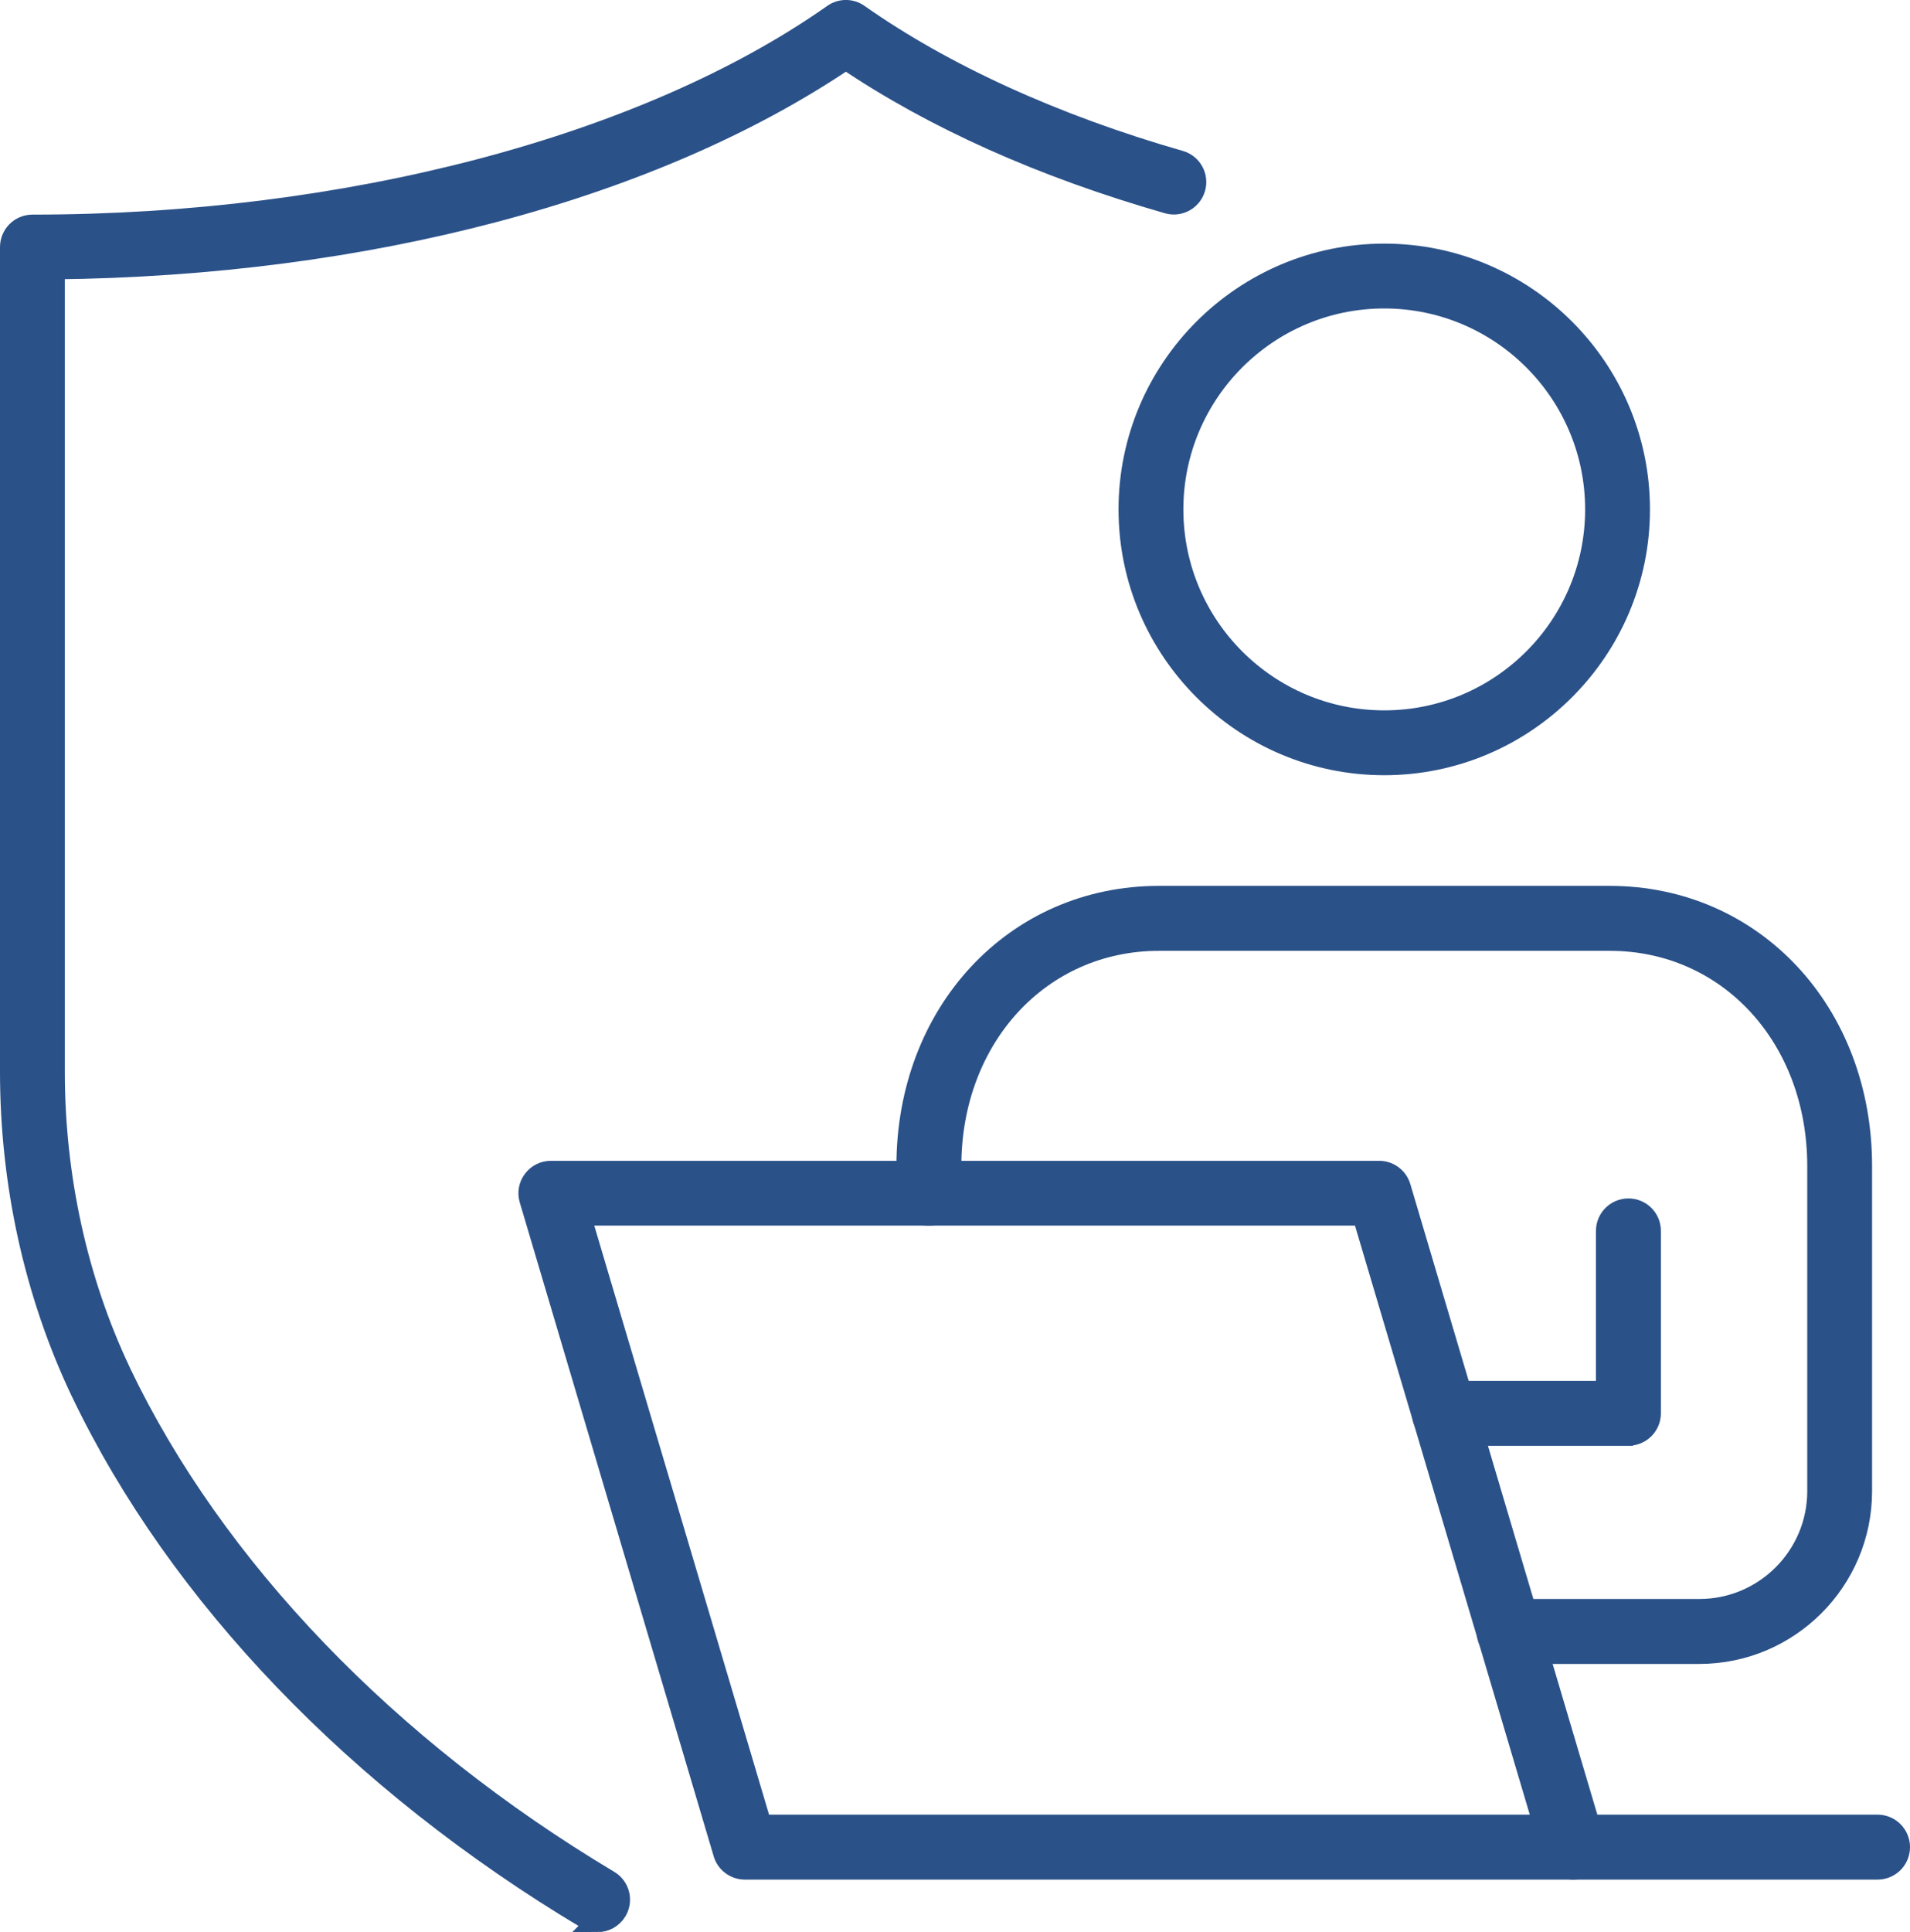
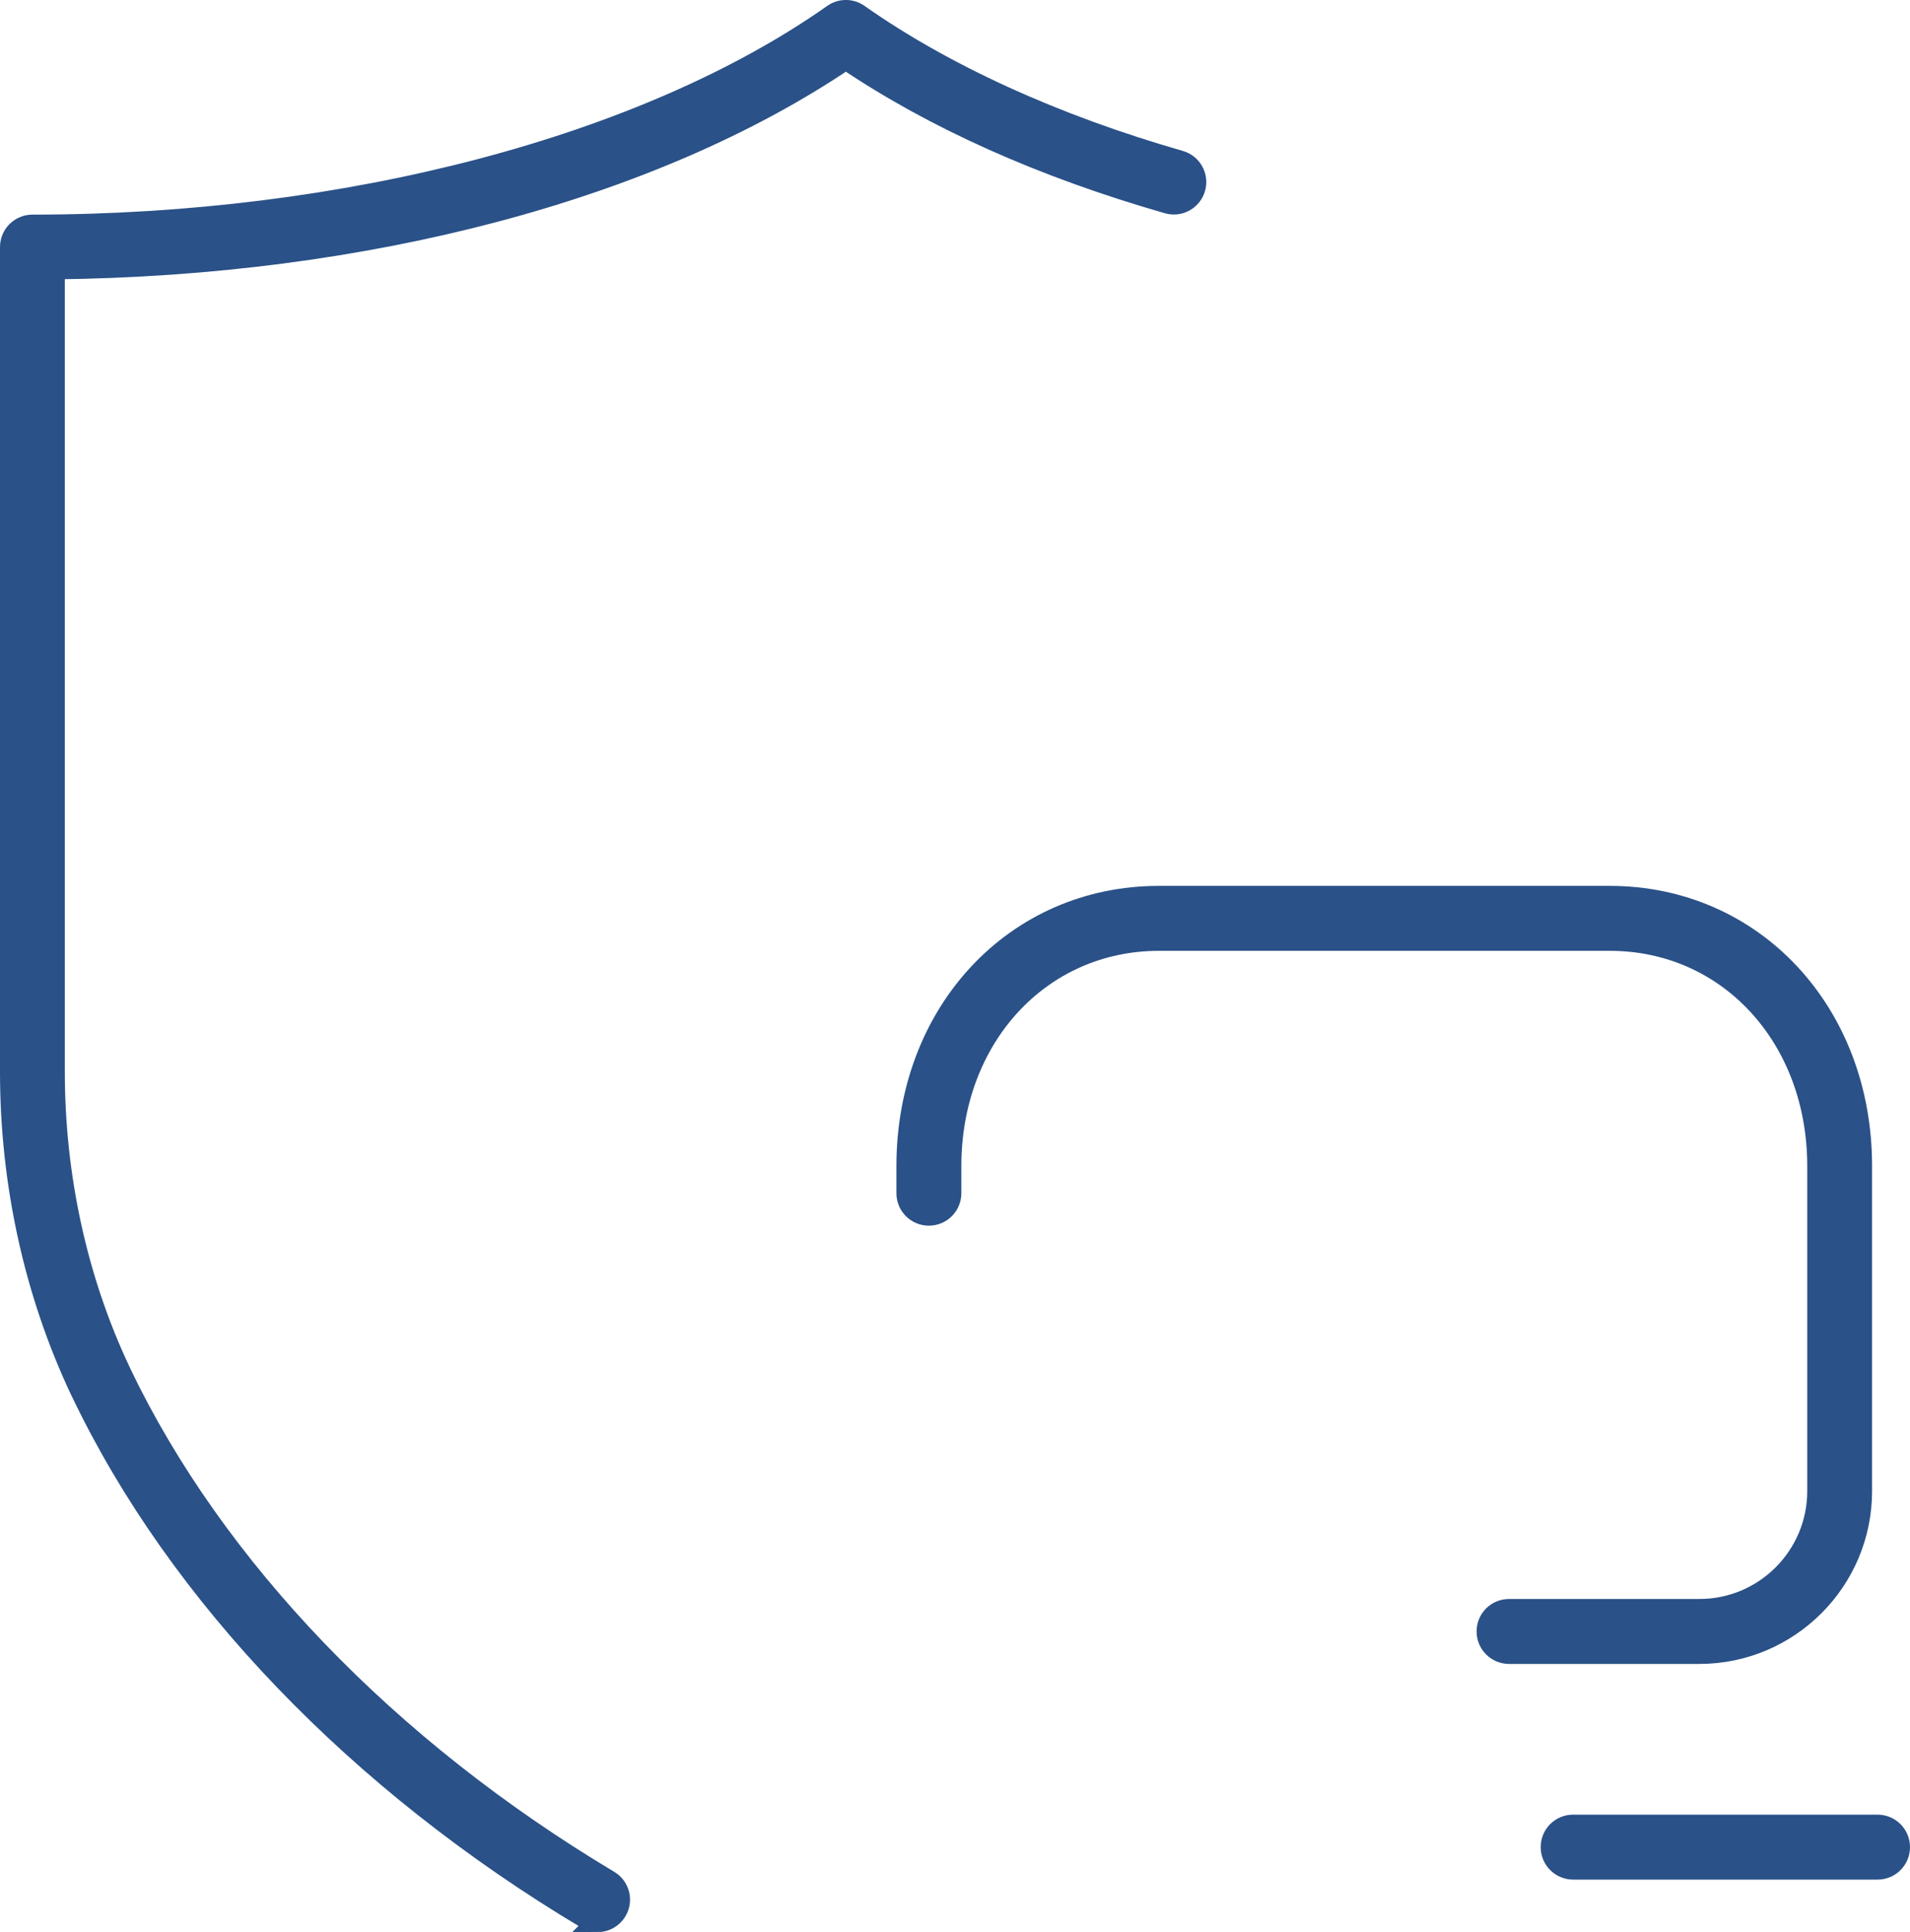
<svg xmlns="http://www.w3.org/2000/svg" id="Layer_1" data-name="Layer 1" viewBox="0 0 181.79 183.83">
  <defs>
    <style>      .cls-1 {        fill: #2a5188;        stroke: #2a5188;        stroke-miterlimit: 10;        stroke-width: 2px;      }    </style>
  </defs>
  <path class="cls-1" d="M56.89,182.83c-.36,0-.73-.1-1.07-.29-21.76-13-38.82-30.77-48.05-50.05l-.08-.16c-4.39-9.28-6.69-19.74-6.69-30.35V23.51c0-1.15.93-2.09,2.09-2.09,29.89,0,58.39-7.49,76.22-20.04.72-.51,1.68-.51,2.4,0,8.11,5.71,18.69,10.53,30.59,13.94,1.11.32,1.75,1.47,1.43,2.58-.32,1.11-1.48,1.75-2.58,1.43-11.95-3.43-22.24-8.04-30.64-13.71C62.14,18.04,34.89,25.26,5.17,25.58v76.4c0,9.99,2.16,19.83,6.24,28.47l.07.16c8.92,18.63,25.41,35.77,46.47,48.35.99.59,1.31,1.87.72,2.86-.39.65-1.08,1.02-1.79,1.02Z" />
  <g>
    <g>
-       <path class="cls-1" d="M131.75,72.76c-13.39,0-24.29-10.9-24.29-24.29s10.9-24.29,24.29-24.29,24.29,10.9,24.29,24.29-10.9,24.29-24.29,24.29ZM131.75,28.35c-11.09,0-20.12,9.02-20.12,20.12s9.02,20.12,20.12,20.12,20.12-9.02,20.12-20.12-9.02-20.12-20.12-20.12Z" />
-       <path class="cls-1" d="M154.98,136.57h-17.5c-1.15,0-2.09-.93-2.09-2.09s.93-2.09,2.09-2.09h15.42v-15.27c0-1.15.93-2.09,2.09-2.09s2.09.93,2.09,2.09v17.35c0,1.15-.93,2.09-2.09,2.09Z" />
      <path class="cls-1" d="M161.75,157.32h-18.12c-1.15,0-2.09-.93-2.09-2.09s.93-2.09,2.09-2.09h18.12c6.21,0,11.26-5.05,11.26-11.26v-30.94c0-12.24-8.51-21.47-19.79-21.47h-42.91c-11.29,0-19.81,9.23-19.81,21.47v2.59c0,1.15-.93,2.09-2.09,2.09s-2.09-.93-2.09-2.09v-2.59c0-14.62,10.31-25.65,23.98-25.65h42.91c13.66,0,23.97,11.03,23.97,25.65v30.94c0,8.51-6.92,15.44-15.44,15.44Z" />
    </g>
    <g>
-       <path class="cls-1" d="M149.73,177.84h-78.84c-.92,0-1.74-.61-2-1.49l-18.46-62.22c-.19-.63-.07-1.31.33-1.84.39-.53,1.01-.84,1.67-.84h78.84c.92,0,1.74.61,2,1.49l18.46,62.22c.19.63.07,1.31-.33,1.84-.39.53-1.01.84-1.67.84ZM72.45,173.66h74.49l-17.23-58.05H55.22l17.23,58.05Z" />
      <path class="cls-1" d="M178.7,177.84h-28.97c-1.15,0-2.09-.93-2.09-2.09s.93-2.09,2.09-2.09h28.97c1.15,0,2.09.93,2.09,2.09s-.93,2.09-2.09,2.09Z" />
    </g>
  </g>
</svg>